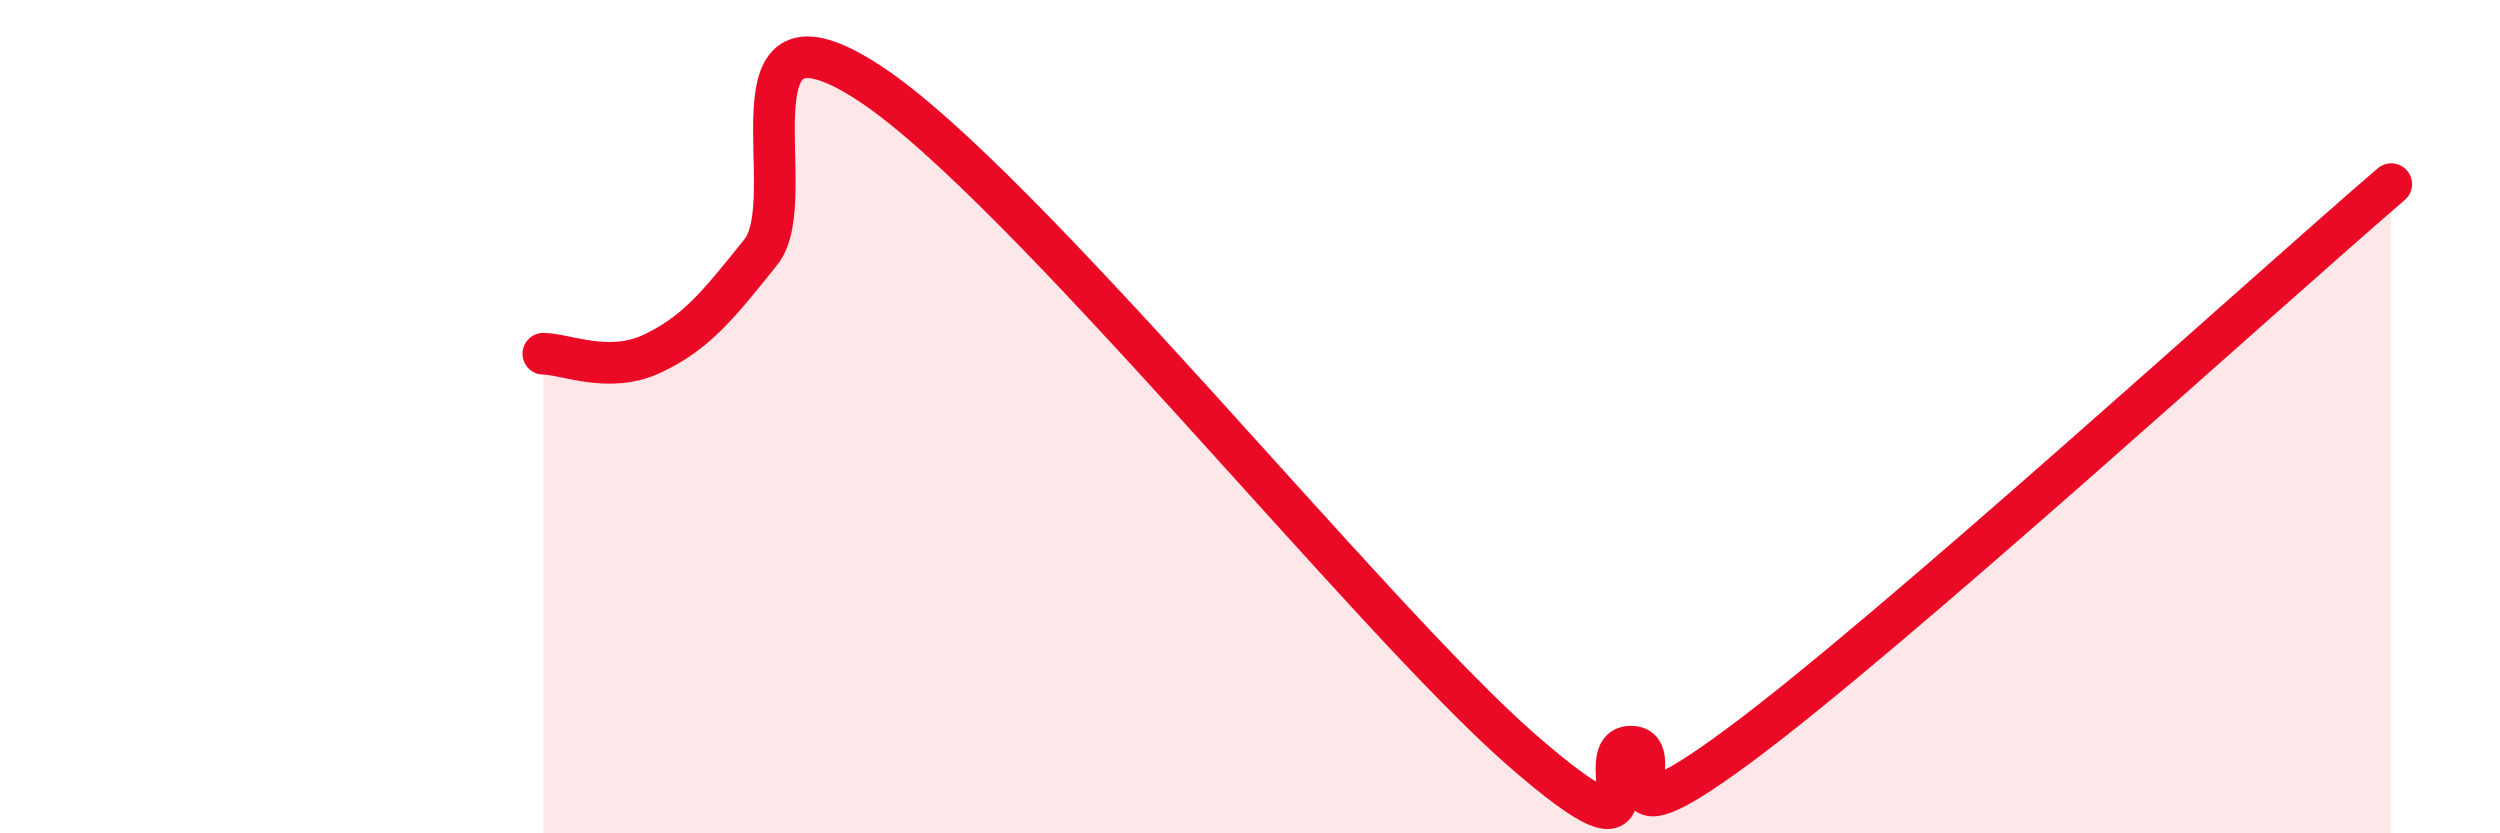
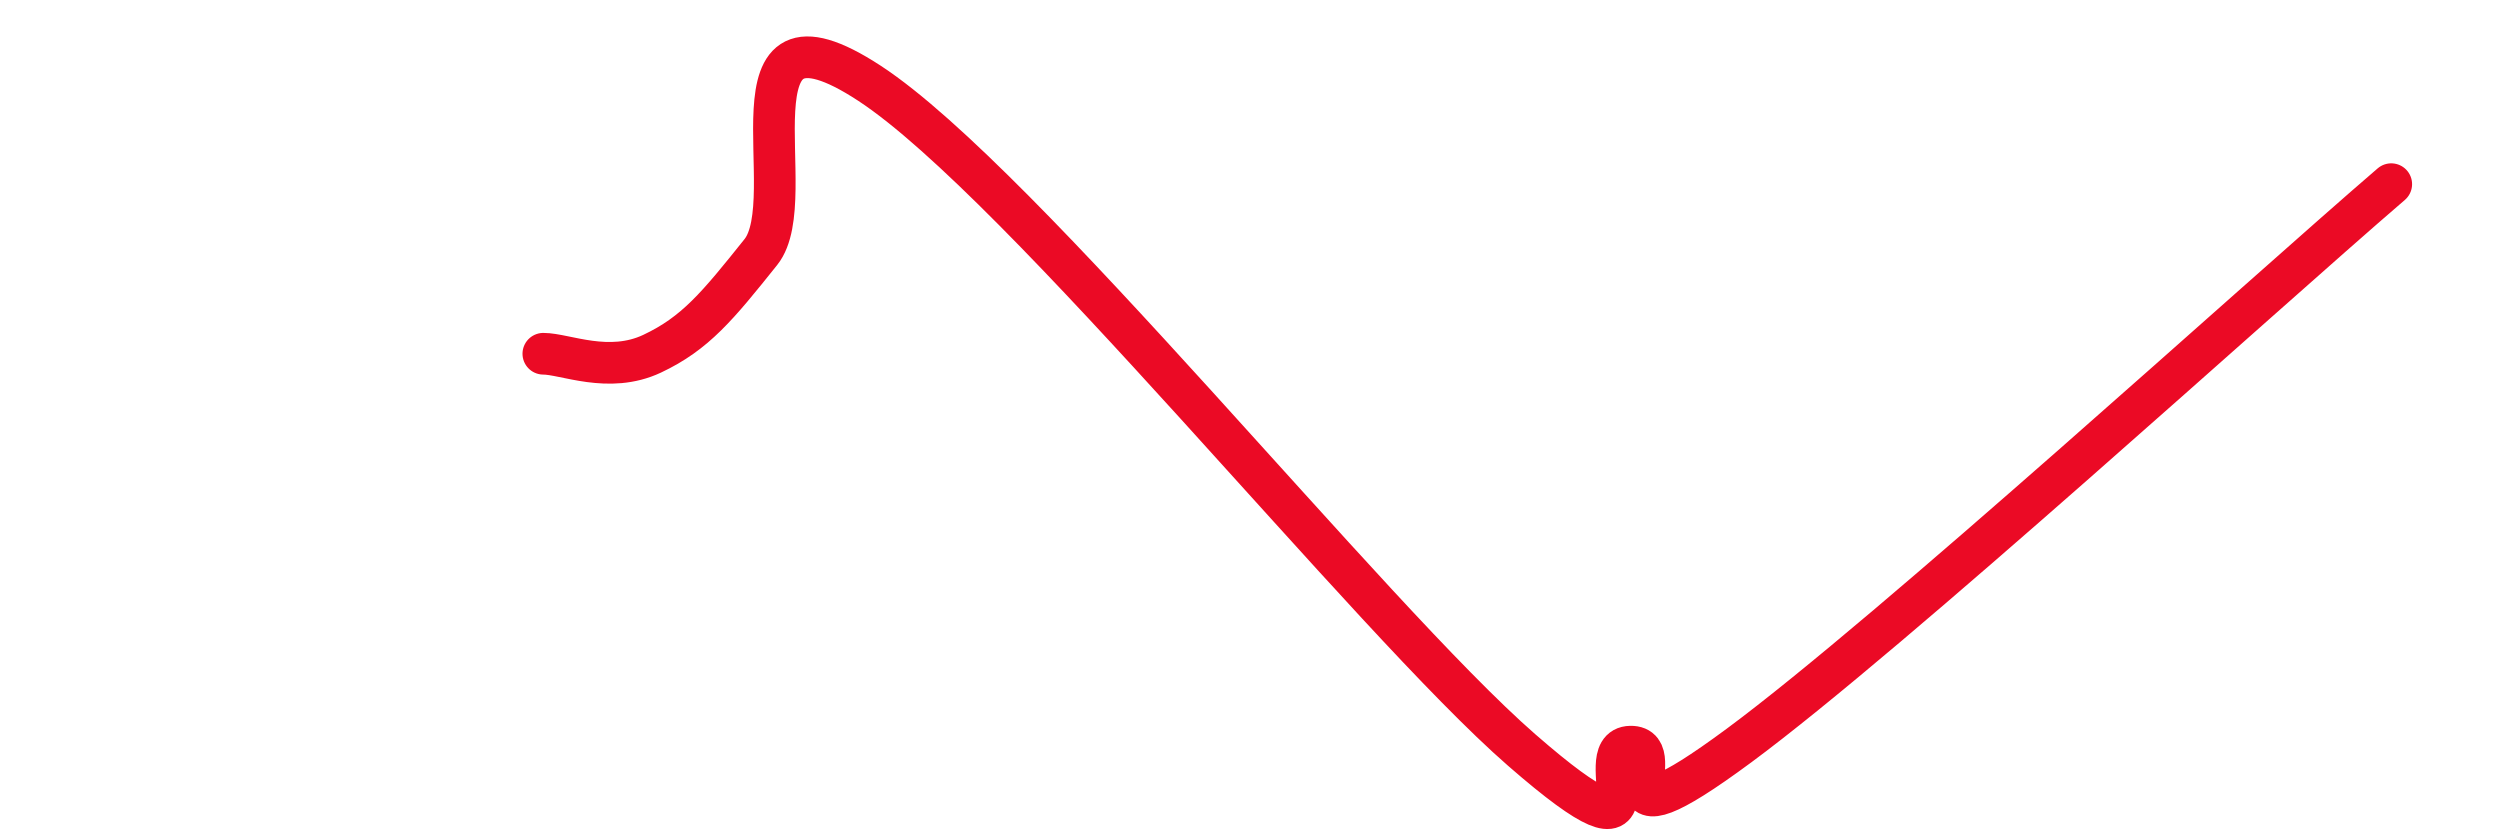
<svg xmlns="http://www.w3.org/2000/svg" width="60" height="20" viewBox="0 0 60 20">
-   <path d="M 13.04,8.49 C 13.56,8.49 14.61,8.98 15.65,8.49 C 16.69,8 17.22,7.35 18.26,6.05 C 19.3,4.75 17.22,-0.39 20.87,2 C 24.52,4.39 32.87,14.82 36.52,18 C 40.17,21.18 38.09,17.94 39.13,17.92 C 40.17,17.9 38.09,20.59 41.74,17.89 C 45.39,15.19 54.26,7.11 57.39,4.42L57.39 20L13.04 20Z" fill="#EB0A25" opacity="0.1" stroke-linecap="round" stroke-linejoin="round" />
  <path d="M 13.04,8.49 C 13.56,8.49 14.61,8.98 15.65,8.49 C 16.69,8 17.22,7.35 18.26,6.05 C 19.3,4.75 17.22,-0.39 20.87,2 C 24.52,4.39 32.87,14.82 36.52,18 C 40.17,21.18 38.09,17.94 39.13,17.92 C 40.17,17.9 38.09,20.59 41.74,17.89 C 45.39,15.19 54.26,7.11 57.39,4.42" stroke="#EB0A25" stroke-width="1" fill="none" stroke-linecap="round" stroke-linejoin="round" />
</svg>